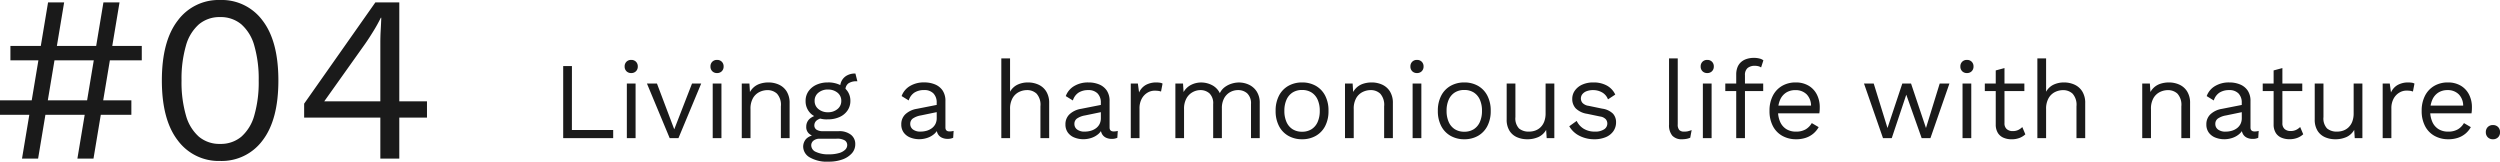
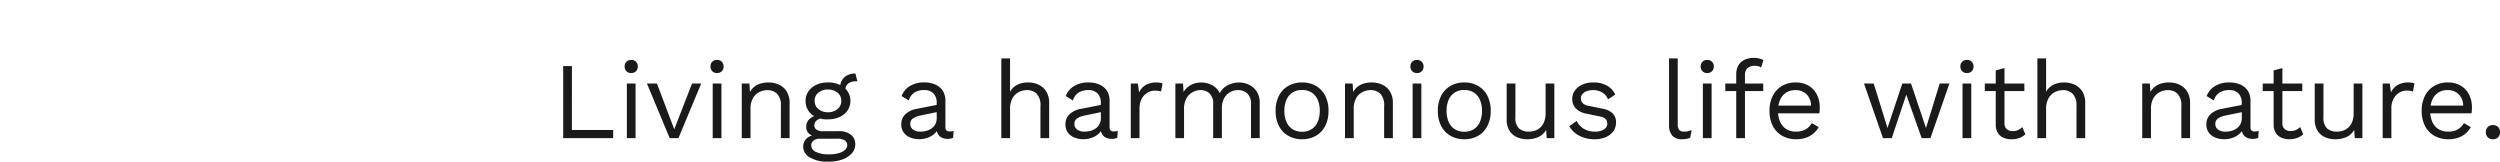
<svg xmlns="http://www.w3.org/2000/svg" width="274.622" height="17.758" viewBox="0 0 274.622 17.758">
  <g id="グループ_78805" data-name="グループ 78805" transform="translate(-280.477 -7488.268)">
    <path id="パス_139055" data-name="パス 139055" d="M2.256-.9H6.792V0H1.3V-7.92h.96ZM8.772-7.152a.706.706,0,0,1-.522-.2.706.706,0,0,1-.2-.522.706.706,0,0,1,.2-.522.706.706,0,0,1,.522-.2.706.706,0,0,1,.522.2.706.706,0,0,1,.2.522.706.706,0,0,1-.2.522A.706.706,0,0,1,8.772-7.152ZM9.252-6V0h-.96V-6Zm6.2,0h1.008l-2.5,6h-.96l-2.5-6H11.6L13.5-.972ZM18.2-7.152a.706.706,0,0,1-.522-.2.706.706,0,0,1-.2-.522.706.706,0,0,1,.2-.522.706.706,0,0,1,.522-.2.706.706,0,0,1,.522.2.706.706,0,0,1,.2.522.706.706,0,0,1-.2.522A.706.706,0,0,1,18.2-7.152ZM18.684-6V0h-.96V-6Zm2.232,6V-6h.84l.084,1.344-.156-.132a2.054,2.054,0,0,1,.516-.774,1.969,1.969,0,0,1,.75-.426,2.963,2.963,0,0,1,.882-.132,2.751,2.751,0,0,1,1.176.246,1.964,1.964,0,0,1,.846.75,2.368,2.368,0,0,1,.318,1.284V0h-.96V-3.5a1.829,1.829,0,0,0-.426-1.386,1.5,1.5,0,0,0-1.05-.39,2.008,2.008,0,0,0-.864.2,1.682,1.682,0,0,0-.714.66,2.31,2.31,0,0,0-.282,1.224V0ZM33.4-7.1l.216.852h-.084a1.509,1.509,0,0,0-.906.234.869.869,0,0,0-.318.75l-.588-.3a1.515,1.515,0,0,1,.216-.816,1.431,1.431,0,0,1,.588-.534,1.8,1.8,0,0,1,.816-.186h.06ZM31.572-.768a2.056,2.056,0,0,1,1.332.39A1.27,1.27,0,0,1,33.384.66a1.472,1.472,0,0,1-.39,1.02,2.515,2.515,0,0,1-1.044.666,4.343,4.343,0,0,1-1.47.234,3.779,3.779,0,0,1-2.118-.48,1.382,1.382,0,0,1-.7-1.152A1.3,1.3,0,0,1,27.978.09a1.464,1.464,0,0,1,1.074-.426l-.084.18a1.615,1.615,0,0,1-.69-.366A.966.966,0,0,1,28-1.272a1.136,1.136,0,0,1,.366-.846,1.823,1.823,0,0,1,1.086-.438l.636.324h-.12a1.412,1.412,0,0,0-.834.294.7.7,0,0,0-.246.51.555.555,0,0,0,.246.5,1.249,1.249,0,0,0,.69.162Zm-1.1,2.544a3.829,3.829,0,0,0,1.146-.144,1.558,1.558,0,0,0,.666-.372A.705.705,0,0,0,32.5.768a.61.61,0,0,0-.258-.516,1.634,1.634,0,0,0-.93-.192H29.46a1.049,1.049,0,0,0-.648.2A.645.645,0,0,0,28.548.8a.794.794,0,0,0,.51.708A3.106,3.106,0,0,0,30.468,1.776Zm-.084-7.9a3.013,3.013,0,0,1,1.278.258,2.086,2.086,0,0,1,.87.714,1.825,1.825,0,0,1,.312,1.056,1.833,1.833,0,0,1-.312,1.05,2.069,2.069,0,0,1-.87.72,3.013,3.013,0,0,1-1.278.258,2.644,2.644,0,0,1-1.824-.57,1.87,1.87,0,0,1-.636-1.458,1.8,1.8,0,0,1,.318-1.056,2.137,2.137,0,0,1,.87-.714A2.973,2.973,0,0,1,30.384-6.12Zm0,.78A1.6,1.6,0,0,0,29.34-5a1.11,1.11,0,0,0-.42.906,1.115,1.115,0,0,0,.42.9,1.582,1.582,0,0,0,1.044.348,1.582,1.582,0,0,0,1.044-.348,1.115,1.115,0,0,0,.42-.9A1.11,1.11,0,0,0,31.428-5,1.6,1.6,0,0,0,30.384-5.34Zm11.94,1.464a1.418,1.418,0,0,0-.36-1.038,1.366,1.366,0,0,0-1.02-.366,1.955,1.955,0,0,0-1.056.27,1.575,1.575,0,0,0-.636.87l-.78-.48a2.113,2.113,0,0,1,.888-1.086,2.93,2.93,0,0,1,1.608-.414,3.006,3.006,0,0,1,1.176.222,1.85,1.85,0,0,1,.834.672,2.018,2.018,0,0,1,.306,1.158v2.9q0,.432.456.432a1.651,1.651,0,0,0,.444-.06l-.048.756a1.4,1.4,0,0,1-.624.12,1.428,1.428,0,0,1-.624-.132.975.975,0,0,1-.432-.4,1.339,1.339,0,0,1-.156-.678v-.12l.24.036a1.58,1.58,0,0,1-.492.762,2.266,2.266,0,0,1-.78.432,2.789,2.789,0,0,1-.852.138,2.656,2.656,0,0,1-.984-.18,1.616,1.616,0,0,1-.726-.546,1.484,1.484,0,0,1-.27-.906,1.483,1.483,0,0,1,.45-1.11,2.408,2.408,0,0,1,1.254-.594l2.376-.468v.792l-1.932.4a2.221,2.221,0,0,0-.876.336.708.708,0,0,0-.288.6.739.739,0,0,0,.294.606,1.31,1.31,0,0,0,.834.234,2.434,2.434,0,0,0,.666-.09,1.755,1.755,0,0,0,.57-.276,1.319,1.319,0,0,0,.4-.468,1.447,1.447,0,0,0,.144-.666ZM49.428,0V-8.76h.96V-5.1a1.85,1.85,0,0,1,.828-.78,2.642,2.642,0,0,1,1.128-.24,2.751,2.751,0,0,1,1.176.246,1.964,1.964,0,0,1,.846.75,2.368,2.368,0,0,1,.318,1.284V0h-.96V-3.5A1.829,1.829,0,0,0,53.3-4.89a1.5,1.5,0,0,0-1.05-.39,2.008,2.008,0,0,0-.864.2,1.673,1.673,0,0,0-.714.666,2.343,2.343,0,0,0-.282,1.23V0ZM60.36-3.876A1.418,1.418,0,0,0,60-4.914a1.366,1.366,0,0,0-1.02-.366,1.955,1.955,0,0,0-1.056.27,1.575,1.575,0,0,0-.636.87l-.78-.48A2.113,2.113,0,0,1,57.4-5.706,2.93,2.93,0,0,1,59-6.12,3.006,3.006,0,0,1,60.18-5.9a1.85,1.85,0,0,1,.834.672,2.018,2.018,0,0,1,.306,1.158v2.9q0,.432.456.432a1.651,1.651,0,0,0,.444-.06l-.048.756a1.4,1.4,0,0,1-.624.12,1.428,1.428,0,0,1-.624-.132.975.975,0,0,1-.432-.4,1.339,1.339,0,0,1-.156-.678v-.12l.24.036a1.58,1.58,0,0,1-.492.762,2.266,2.266,0,0,1-.78.432,2.789,2.789,0,0,1-.852.138,2.656,2.656,0,0,1-.984-.18,1.616,1.616,0,0,1-.726-.546,1.484,1.484,0,0,1-.27-.906,1.483,1.483,0,0,1,.45-1.11,2.408,2.408,0,0,1,1.254-.594l2.376-.468v.792l-1.932.4a2.221,2.221,0,0,0-.876.336.708.708,0,0,0-.288.6.739.739,0,0,0,.294.606,1.31,1.31,0,0,0,.834.234,2.434,2.434,0,0,0,.666-.09,1.755,1.755,0,0,0,.57-.276,1.319,1.319,0,0,0,.4-.468,1.447,1.447,0,0,0,.144-.666ZM63.648,0V-6h.78l.132.984a1.761,1.761,0,0,1,.738-.828A2.359,2.359,0,0,1,66.48-6.12a2.688,2.688,0,0,1,.342.024.9.9,0,0,1,.318.1l-.168.876a1.516,1.516,0,0,0-.288-.072,3.115,3.115,0,0,0-.444-.024A1.5,1.5,0,0,0,65.49-5a1.713,1.713,0,0,0-.63.654,2.2,2.2,0,0,0-.252,1.11V0Zm4.9,0V-6h.84l.06.936a1.968,1.968,0,0,1,.846-.8,2.444,2.444,0,0,1,1.074-.252,2.6,2.6,0,0,1,1.2.288,1.937,1.937,0,0,1,.864.888,1.731,1.731,0,0,1,.54-.666,2.485,2.485,0,0,1,.762-.384,2.7,2.7,0,0,1,.786-.126,2.6,2.6,0,0,1,1.1.24,2.047,2.047,0,0,1,.858.744,2.293,2.293,0,0,1,.336,1.3V0h-.96V-3.744A1.5,1.5,0,0,0,76.44-4.92a1.469,1.469,0,0,0-1.008-.36,1.767,1.767,0,0,0-.876.228,1.681,1.681,0,0,0-.654.672,2.226,2.226,0,0,0-.246,1.092V0H72.7V-3.744a1.5,1.5,0,0,0-.408-1.176,1.469,1.469,0,0,0-1.008-.36,1.783,1.783,0,0,0-.81.21,1.717,1.717,0,0,0-.69.666A2.3,2.3,0,0,0,69.5-3.2V0Zm13.92-6.12a2.992,2.992,0,0,1,1.506.372A2.608,2.608,0,0,1,85-4.674,3.53,3.53,0,0,1,85.368-3,3.53,3.53,0,0,1,85-1.326,2.608,2.608,0,0,1,83.97-.252,2.992,2.992,0,0,1,82.464.12a3,3,0,0,1-1.5-.372,2.6,2.6,0,0,1-1.032-1.074A3.53,3.53,0,0,1,79.56-3a3.53,3.53,0,0,1,.372-1.674,2.6,2.6,0,0,1,1.032-1.074A3,3,0,0,1,82.464-6.12Zm0,.828a1.9,1.9,0,0,0-1.044.276,1.792,1.792,0,0,0-.666.786A2.934,2.934,0,0,0,80.52-3a2.944,2.944,0,0,0,.234,1.224,1.787,1.787,0,0,0,.666.792,1.9,1.9,0,0,0,1.044.276,1.9,1.9,0,0,0,1.044-.276,1.787,1.787,0,0,0,.666-.792A2.944,2.944,0,0,0,84.408-3a2.934,2.934,0,0,0-.234-1.23,1.792,1.792,0,0,0-.666-.786A1.9,1.9,0,0,0,82.464-5.292ZM87.18,0V-6h.84L88.1-4.656l-.156-.132a2.054,2.054,0,0,1,.516-.774,1.969,1.969,0,0,1,.75-.426A2.963,2.963,0,0,1,90.1-6.12a2.751,2.751,0,0,1,1.176.246,1.964,1.964,0,0,1,.846.75,2.368,2.368,0,0,1,.318,1.284V0h-.96V-3.5A1.829,1.829,0,0,0,91.05-4.89,1.5,1.5,0,0,0,90-5.28a2.008,2.008,0,0,0-.864.2,1.682,1.682,0,0,0-.714.66,2.31,2.31,0,0,0-.282,1.224V0Zm7.908-7.152a.706.706,0,0,1-.522-.2.706.706,0,0,1-.2-.522.706.706,0,0,1,.2-.522.706.706,0,0,1,.522-.2.706.706,0,0,1,.522.2.706.706,0,0,1,.2.522.706.706,0,0,1-.2.522A.706.706,0,0,1,95.088-7.152ZM95.568-6V0h-.96V-6Zm4.716-.12a2.992,2.992,0,0,1,1.506.372,2.608,2.608,0,0,1,1.026,1.074A3.53,3.53,0,0,1,103.188-3a3.53,3.53,0,0,1-.372,1.674A2.608,2.608,0,0,1,101.79-.252a2.992,2.992,0,0,1-1.506.372,3,3,0,0,1-1.5-.372,2.6,2.6,0,0,1-1.032-1.074A3.53,3.53,0,0,1,97.38-3a3.53,3.53,0,0,1,.372-1.674,2.6,2.6,0,0,1,1.032-1.074A3,3,0,0,1,100.284-6.12Zm0,.828a1.9,1.9,0,0,0-1.044.276,1.792,1.792,0,0,0-.666.786A2.934,2.934,0,0,0,98.34-3a2.944,2.944,0,0,0,.234,1.224,1.787,1.787,0,0,0,.666.792,1.9,1.9,0,0,0,1.044.276,1.9,1.9,0,0,0,1.044-.276,1.787,1.787,0,0,0,.666-.792A2.944,2.944,0,0,0,102.228-3a2.934,2.934,0,0,0-.234-1.23,1.792,1.792,0,0,0-.666-.786A1.9,1.9,0,0,0,100.284-5.292ZM107.172.12A2.756,2.756,0,0,1,106.086-.1a1.826,1.826,0,0,1-.828-.7,2.276,2.276,0,0,1-.318-1.266V-6h.96v3.684a1.605,1.605,0,0,0,.4,1.254,1.655,1.655,0,0,0,1.116.342,1.975,1.975,0,0,0,.66-.114,1.611,1.611,0,0,0,.582-.36,1.719,1.719,0,0,0,.408-.63,2.5,2.5,0,0,0,.15-.912V-6h.96V0h-.84l-.06-.912a1.865,1.865,0,0,1-.846.786A2.972,2.972,0,0,1,107.172.12Zm7.392,0a3.534,3.534,0,0,1-1.614-.372,2.659,2.659,0,0,1-1.134-1.056l.816-.588a2,2,0,0,0,.774.864,2.313,2.313,0,0,0,1.23.312,1.746,1.746,0,0,0,1-.246.747.747,0,0,0,.36-.642.739.739,0,0,0-.162-.462,1.028,1.028,0,0,0-.618-.306l-1.44-.3a2.261,2.261,0,0,1-1.254-.6,1.5,1.5,0,0,1-.378-1.044,1.548,1.548,0,0,1,.282-.9,1.97,1.97,0,0,1,.8-.654,2.86,2.86,0,0,1,1.23-.246,2.993,2.993,0,0,1,1.5.348,2.173,2.173,0,0,1,.912.984l-.8.528a1.427,1.427,0,0,0-.66-.774,1.971,1.971,0,0,0-.948-.246,2.023,2.023,0,0,0-.738.12,1.064,1.064,0,0,0-.468.33.756.756,0,0,0-.162.474.755.755,0,0,0,.18.486,1.123,1.123,0,0,0,.672.318l1.5.312a2.072,2.072,0,0,1,1.176.552,1.372,1.372,0,0,1,.336.936,1.676,1.676,0,0,1-.3.99,1.9,1.9,0,0,1-.84.654A3.187,3.187,0,0,1,114.564.12Zm9.168-8.88v7.236a.908.908,0,0,0,.168.63.724.724,0,0,0,.54.174,1.806,1.806,0,0,0,.4-.036,3.828,3.828,0,0,0,.42-.132l-.156.84a1.906,1.906,0,0,1-.42.126,2.578,2.578,0,0,1-.468.042,1.384,1.384,0,0,1-1.086-.4,1.776,1.776,0,0,1-.354-1.212V-8.76Zm3.24,1.608a.706.706,0,0,1-.522-.2.706.706,0,0,1-.2-.522.706.706,0,0,1,.2-.522.706.706,0,0,1,.522-.2.706.706,0,0,1,.522.2.706.706,0,0,1,.2.522.706.706,0,0,1-.2.522A.706.706,0,0,1,126.972-7.152ZM127.452-6V0h-.96V-6Zm4.668-2.82a2.322,2.322,0,0,1,.588.072,1.087,1.087,0,0,1,.432.2l-.252.78a.992.992,0,0,0-.312-.138,1.534,1.534,0,0,0-.372-.042,1.2,1.2,0,0,0-.8.246.98.98,0,0,0-.288.786V0h-.96V-7.008a2.162,2.162,0,0,1,.12-.732,1.5,1.5,0,0,1,.366-.576,1.669,1.669,0,0,1,.618-.372A2.581,2.581,0,0,1,132.12-8.82Zm1,2.82v.828h-4.164V-6ZM136.74.12a3.06,3.06,0,0,1-1.518-.372,2.586,2.586,0,0,1-1.038-1.074A3.53,3.53,0,0,1,133.812-3a3.53,3.53,0,0,1,.372-1.674,2.619,2.619,0,0,1,1.02-1.074,2.911,2.911,0,0,1,1.476-.372,2.716,2.716,0,0,1,1.434.36,2.373,2.373,0,0,1,.906.978,3.032,3.032,0,0,1,.312,1.386q0,.2-.012.372a2.807,2.807,0,0,1-.036.3h-4.848v-.852h4.428l-.492.1a1.789,1.789,0,0,0-.474-1.332,1.691,1.691,0,0,0-1.242-.468,1.854,1.854,0,0,0-1.014.27,1.767,1.767,0,0,0-.66.78A2.934,2.934,0,0,0,134.748-3a2.88,2.88,0,0,0,.24,1.224,1.772,1.772,0,0,0,.678.786,1.962,1.962,0,0,0,1.05.27,2.042,2.042,0,0,0,1.074-.252,1.916,1.916,0,0,0,.666-.684l.756.444a2.552,2.552,0,0,1-.582.708,2.533,2.533,0,0,1-.828.462A3.271,3.271,0,0,1,136.74.12ZM152.508-6h1.068l-2.088,6h-.96l-1.692-4.776L147.24,0h-.96l-2.088-6h1.068l1.512,4.884L148.4-6h.96L151-1.116ZM155.5-7.152a.706.706,0,0,1-.522-.2.706.706,0,0,1-.2-.522.706.706,0,0,1,.2-.522.706.706,0,0,1,.522-.2.706.706,0,0,1,.522.2.706.706,0,0,1,.2.522.706.706,0,0,1-.2.522A.706.706,0,0,1,155.5-7.152ZM155.976-6V0h-.96V-6Zm3.648-1.7v6.048a.822.822,0,0,0,.252.66.961.961,0,0,0,.648.216,1.384,1.384,0,0,0,.6-.12,1.637,1.637,0,0,0,.456-.324l.336.8a2.03,2.03,0,0,1-.654.4,2.434,2.434,0,0,1-.87.144,2.228,2.228,0,0,1-.852-.162,1.352,1.352,0,0,1-.63-.516,1.728,1.728,0,0,1-.246-.93V-7.44ZM161.808-6v.828h-4.344V-6Zm1.428,6V-8.76h.96V-5.1a1.85,1.85,0,0,1,.828-.78,2.641,2.641,0,0,1,1.128-.24,2.751,2.751,0,0,1,1.176.246,1.964,1.964,0,0,1,.846.75,2.368,2.368,0,0,1,.318,1.284V0h-.96V-3.5a1.829,1.829,0,0,0-.426-1.386,1.5,1.5,0,0,0-1.05-.39,2.008,2.008,0,0,0-.864.2,1.673,1.673,0,0,0-.714.666,2.343,2.343,0,0,0-.282,1.23V0Zm11.52,0V-6h.84l.084,1.344-.156-.132a2.054,2.054,0,0,1,.516-.774,1.969,1.969,0,0,1,.75-.426,2.963,2.963,0,0,1,.882-.132,2.751,2.751,0,0,1,1.176.246,1.964,1.964,0,0,1,.846.75,2.368,2.368,0,0,1,.318,1.284V0h-.96V-3.5a1.829,1.829,0,0,0-.426-1.386,1.5,1.5,0,0,0-1.05-.39,2.008,2.008,0,0,0-.864.2,1.682,1.682,0,0,0-.714.66,2.31,2.31,0,0,0-.282,1.224V0Zm10.932-3.876a1.418,1.418,0,0,0-.36-1.038,1.366,1.366,0,0,0-1.02-.366,1.955,1.955,0,0,0-1.056.27,1.575,1.575,0,0,0-.636.87l-.78-.48a2.112,2.112,0,0,1,.888-1.086,2.93,2.93,0,0,1,1.608-.414,3.006,3.006,0,0,1,1.176.222,1.85,1.85,0,0,1,.834.672,2.018,2.018,0,0,1,.306,1.158v2.9q0,.432.456.432a1.651,1.651,0,0,0,.444-.06l-.048.756a1.4,1.4,0,0,1-.624.12,1.429,1.429,0,0,1-.624-.132.975.975,0,0,1-.432-.4,1.339,1.339,0,0,1-.156-.678v-.12l.24.036a1.58,1.58,0,0,1-.492.762,2.266,2.266,0,0,1-.78.432,2.789,2.789,0,0,1-.852.138,2.656,2.656,0,0,1-.984-.18,1.616,1.616,0,0,1-.726-.546,1.484,1.484,0,0,1-.27-.906,1.483,1.483,0,0,1,.45-1.11,2.408,2.408,0,0,1,1.254-.594l2.376-.468v.792l-1.932.4a2.221,2.221,0,0,0-.876.336.708.708,0,0,0-.288.6.739.739,0,0,0,.294.606,1.31,1.31,0,0,0,.834.234,2.434,2.434,0,0,0,.666-.09,1.755,1.755,0,0,0,.57-.276,1.319,1.319,0,0,0,.4-.468,1.447,1.447,0,0,0,.144-.666ZM190.152-7.7v6.048A.822.822,0,0,0,190.4-1a.961.961,0,0,0,.648.216,1.384,1.384,0,0,0,.6-.12,1.637,1.637,0,0,0,.456-.324l.336.8a2.03,2.03,0,0,1-.654.4,2.434,2.434,0,0,1-.87.144,2.228,2.228,0,0,1-.852-.162,1.352,1.352,0,0,1-.63-.516,1.728,1.728,0,0,1-.246-.93V-7.44ZM192.336-6v.828h-4.344V-6Zm3.6,6.12A2.756,2.756,0,0,1,194.85-.1a1.826,1.826,0,0,1-.828-.7,2.276,2.276,0,0,1-.318-1.266V-6h.96v3.684a1.605,1.605,0,0,0,.4,1.254,1.655,1.655,0,0,0,1.116.342,1.975,1.975,0,0,0,.66-.114,1.612,1.612,0,0,0,.582-.36,1.719,1.719,0,0,0,.408-.63,2.5,2.5,0,0,0,.15-.912V-6h.96V0h-.84l-.06-.912a1.865,1.865,0,0,1-.846.786A2.972,2.972,0,0,1,195.936.12ZM201.168,0V-6h.78l.132.984a1.761,1.761,0,0,1,.738-.828A2.359,2.359,0,0,1,204-6.12a2.688,2.688,0,0,1,.342.024.9.9,0,0,1,.318.1l-.168.876A1.516,1.516,0,0,0,204.2-5.2a3.115,3.115,0,0,0-.444-.024,1.5,1.5,0,0,0-.75.216,1.713,1.713,0,0,0-.63.654,2.2,2.2,0,0,0-.252,1.11V0Zm7.212.12a3.06,3.06,0,0,1-1.518-.372,2.586,2.586,0,0,1-1.038-1.074A3.53,3.53,0,0,1,205.452-3a3.53,3.53,0,0,1,.372-1.674,2.619,2.619,0,0,1,1.02-1.074,2.911,2.911,0,0,1,1.476-.372,2.716,2.716,0,0,1,1.434.36,2.373,2.373,0,0,1,.906.978,3.032,3.032,0,0,1,.312,1.386q0,.2-.012.372a2.807,2.807,0,0,1-.036.3h-4.848v-.852H210.5l-.492.1a1.789,1.789,0,0,0-.474-1.332A1.691,1.691,0,0,0,208.3-5.28a1.854,1.854,0,0,0-1.014.27,1.767,1.767,0,0,0-.66.78A2.934,2.934,0,0,0,206.388-3a2.88,2.88,0,0,0,.24,1.224,1.772,1.772,0,0,0,.678.786,1.962,1.962,0,0,0,1.05.27,2.042,2.042,0,0,0,1.074-.252,1.916,1.916,0,0,0,.666-.684l.756.444a2.552,2.552,0,0,1-.582.708,2.533,2.533,0,0,1-.828.462A3.271,3.271,0,0,1,208.38.12Zm4.9-1.56a.763.763,0,0,1,.564.216.763.763,0,0,1,.216.564.763.763,0,0,1-.216.564.763.763,0,0,1-.564.216.763.763,0,0,1-.564-.216A.763.763,0,0,1,212.5-.66a.763.763,0,0,1,.216-.564A.763.763,0,0,1,213.276-1.44Z" transform="translate(341.043 7503.445)" fill="#1a1a1a" />
-     <path id="パス_139056" data-name="パス 139056" d="M13.65-17.16,10.79,0H9.022l2.86-17.16ZM14.95-6.4V-4.81H.52V-6.4ZM7.566-17.16,4.706,0H2.938L5.8-17.16Zm8.528,4.784v1.586H1.664v-1.586ZM24.7.26A5.577,5.577,0,0,1,20.046-2Q18.3-4.264,18.3-8.58t1.742-6.578A5.577,5.577,0,0,1,24.7-17.42a5.568,5.568,0,0,1,4.667,2.262Q31.1-12.9,31.1-8.58T29.367-2A5.568,5.568,0,0,1,24.7.26Zm0-1.872A3.507,3.507,0,0,0,27.027-2.4a4.823,4.823,0,0,0,1.43-2.353,13.116,13.116,0,0,0,.481-3.822,13.116,13.116,0,0,0-.481-3.822,4.823,4.823,0,0,0-1.43-2.353,3.507,3.507,0,0,0-2.327-.793,3.507,3.507,0,0,0-2.327.793,4.823,4.823,0,0,0-1.43,2.353,13.116,13.116,0,0,0-.481,3.822,13.116,13.116,0,0,0,.481,3.822A4.823,4.823,0,0,0,22.373-2.4,3.507,3.507,0,0,0,24.7-1.612ZM42.3,0V-4.5H33.93V-6.032L41.756-17.16h2.626V-6.292h3.042V-4.5H44.382V0ZM36.14-6.292H42.3v-6.422q0-.676.039-1.378t.065-1.378h-.052a16.484,16.484,0,0,1-.806,1.456q-.494.806-.91,1.4Z" transform="translate(279.957 7505.688)" fill="#1a1a1a" />
  </g>
</svg>